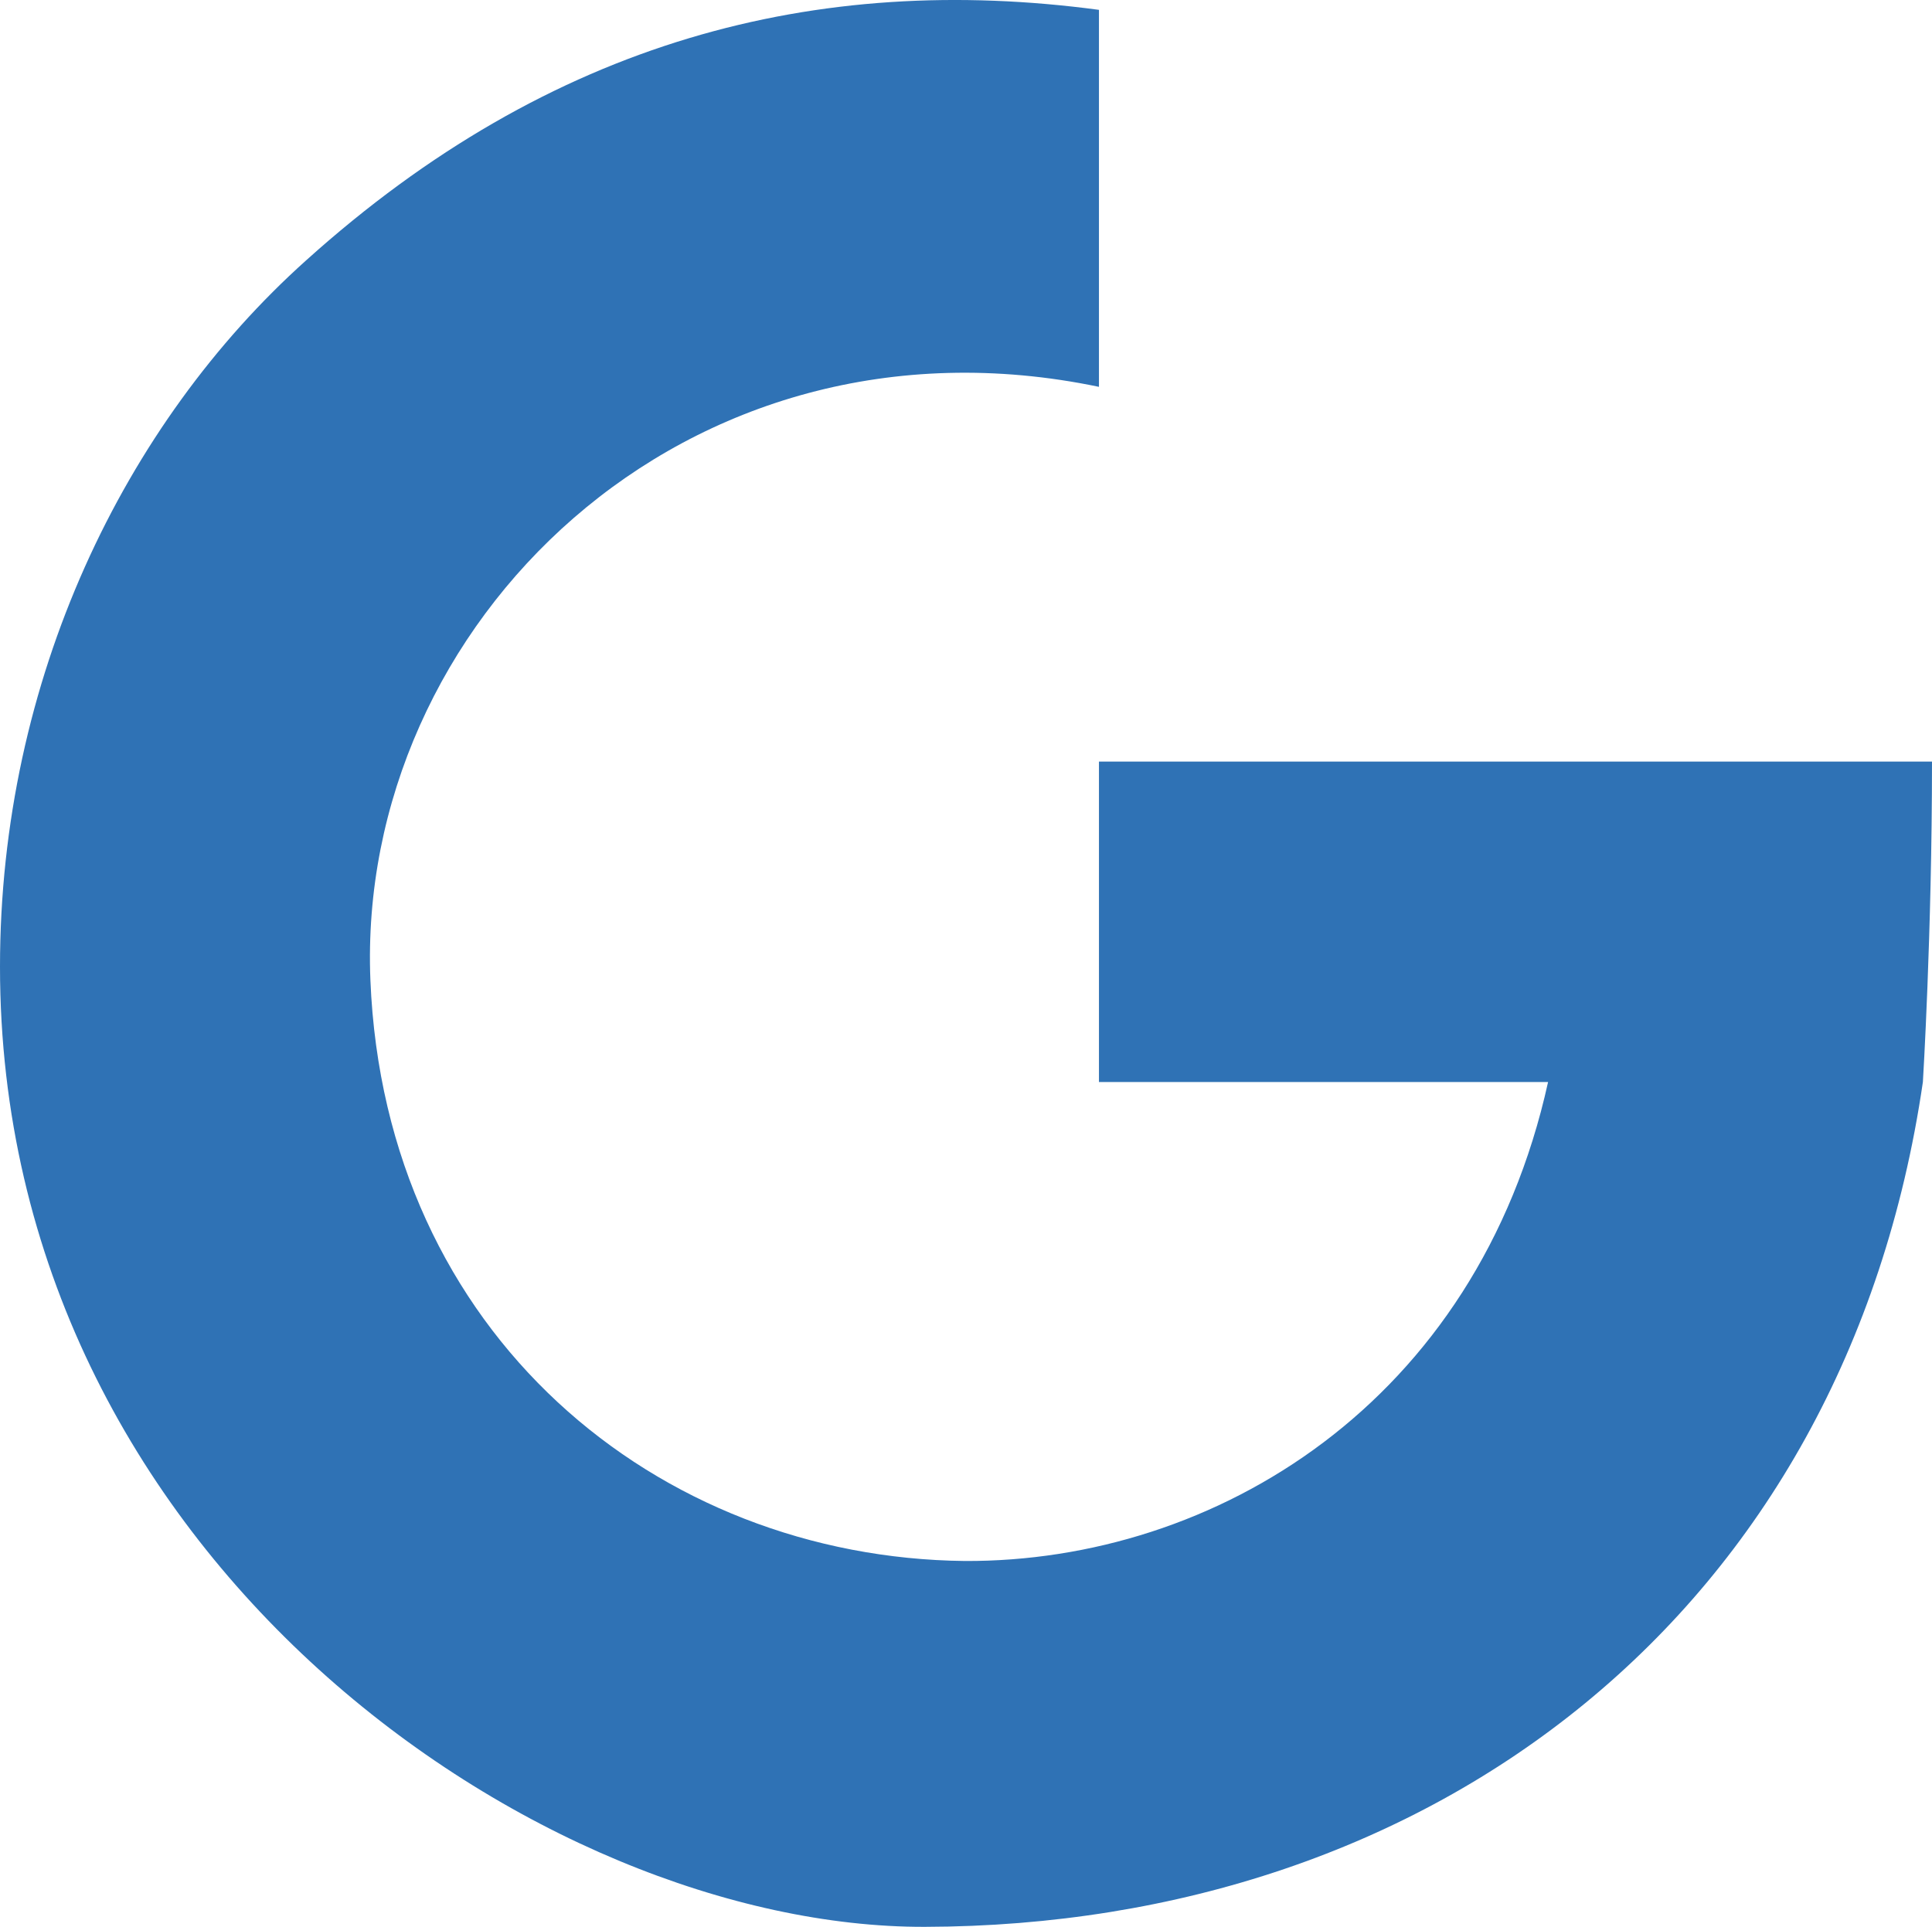
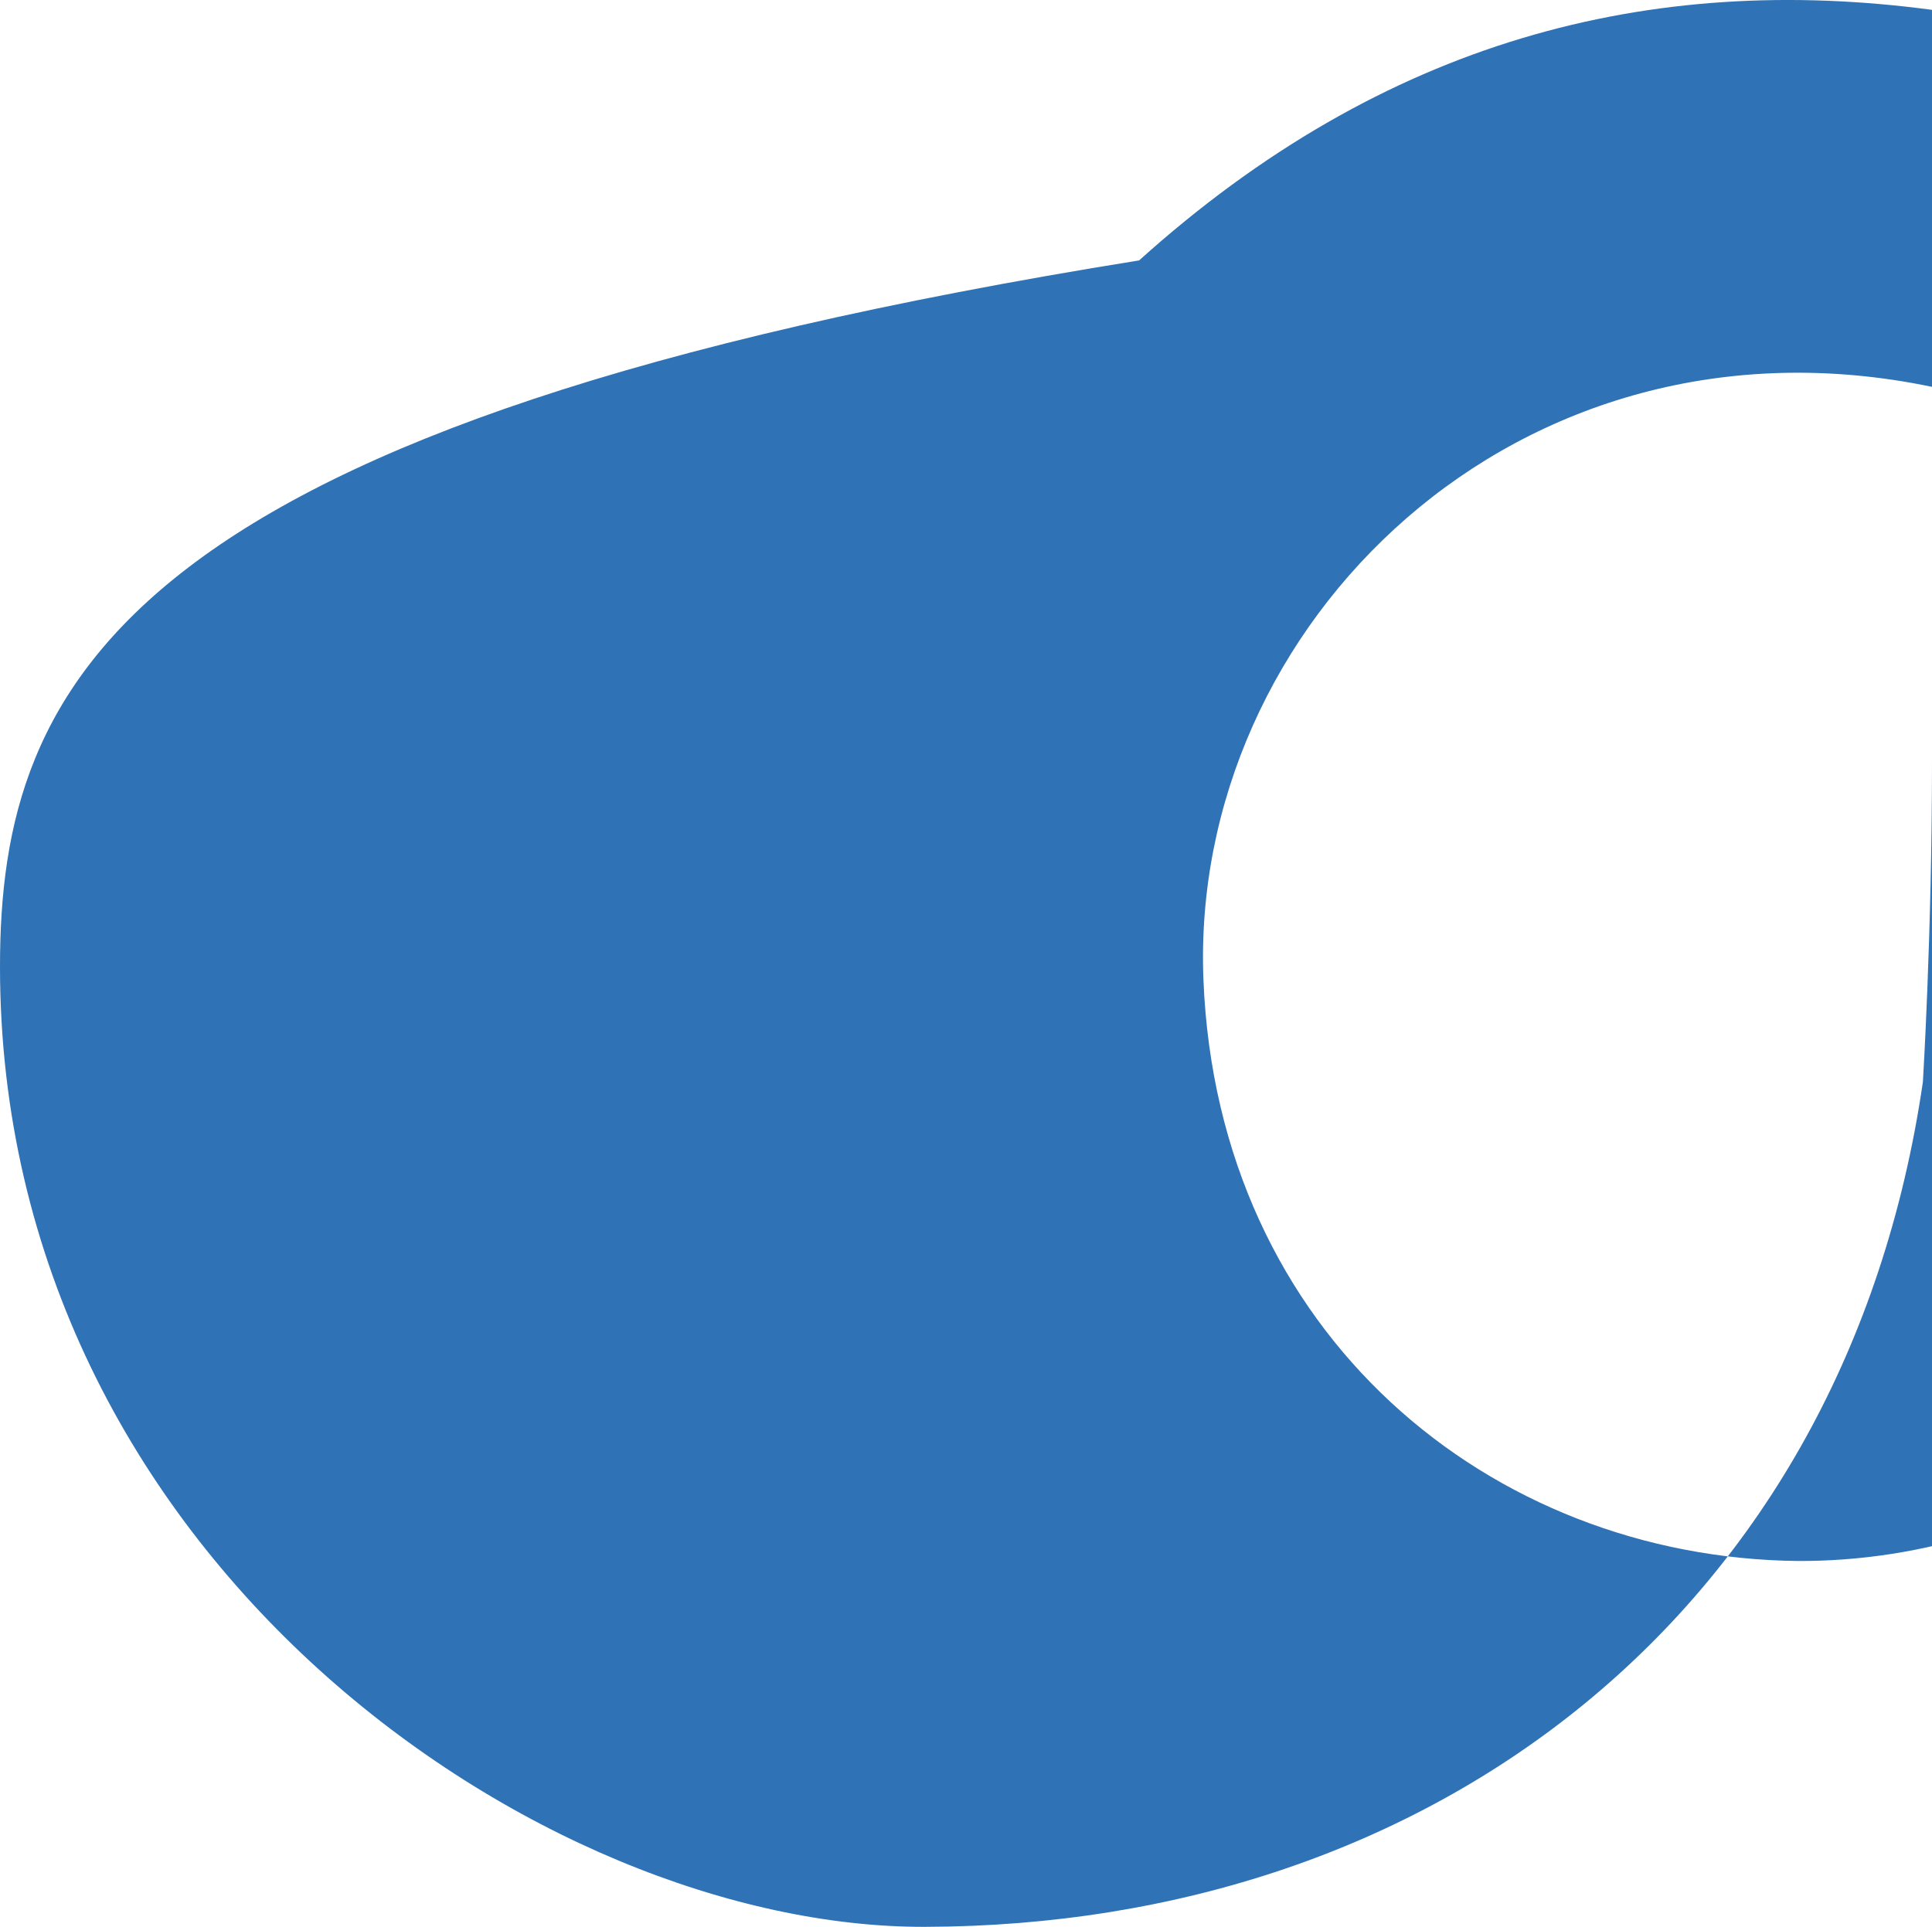
<svg xmlns="http://www.w3.org/2000/svg" id="Layer_1" data-name="Layer 1" viewBox="0 0 600 598.51">
  <defs>
    <style>
      .cls-1 {
        fill: #2f72b5;
        stroke-width: 0px;
      }
    </style>
  </defs>
-   <path class="cls-1" d="m600,236.56h-258.71v99.53h139.48c-22.04,99.87-103.66,149.12-181.15,148.78-95.4-1.03-180.11-70.26-184.59-180.46-4.48-110.2,97.46-211.11,226.26-184.25V3.06c-87.47-11.71-170.13,9.3-246.24,77.83C38.57,131.52,0,211.07,0,300.27c0,183.9,168.06,298.58,287.22,298.24,157.73-.34,285.84-97.46,309.95-262.42,0,0,2.83-46.02,2.83-99.53Z" />
+   <path class="cls-1" d="m600,236.56v99.53h139.48c-22.04,99.87-103.66,149.12-181.15,148.78-95.4-1.03-180.11-70.26-184.59-180.46-4.48-110.2,97.46-211.11,226.26-184.25V3.06c-87.47-11.71-170.13,9.3-246.24,77.83C38.57,131.52,0,211.07,0,300.27c0,183.9,168.06,298.58,287.22,298.24,157.73-.34,285.84-97.46,309.95-262.42,0,0,2.83-46.02,2.83-99.53Z" />
</svg>